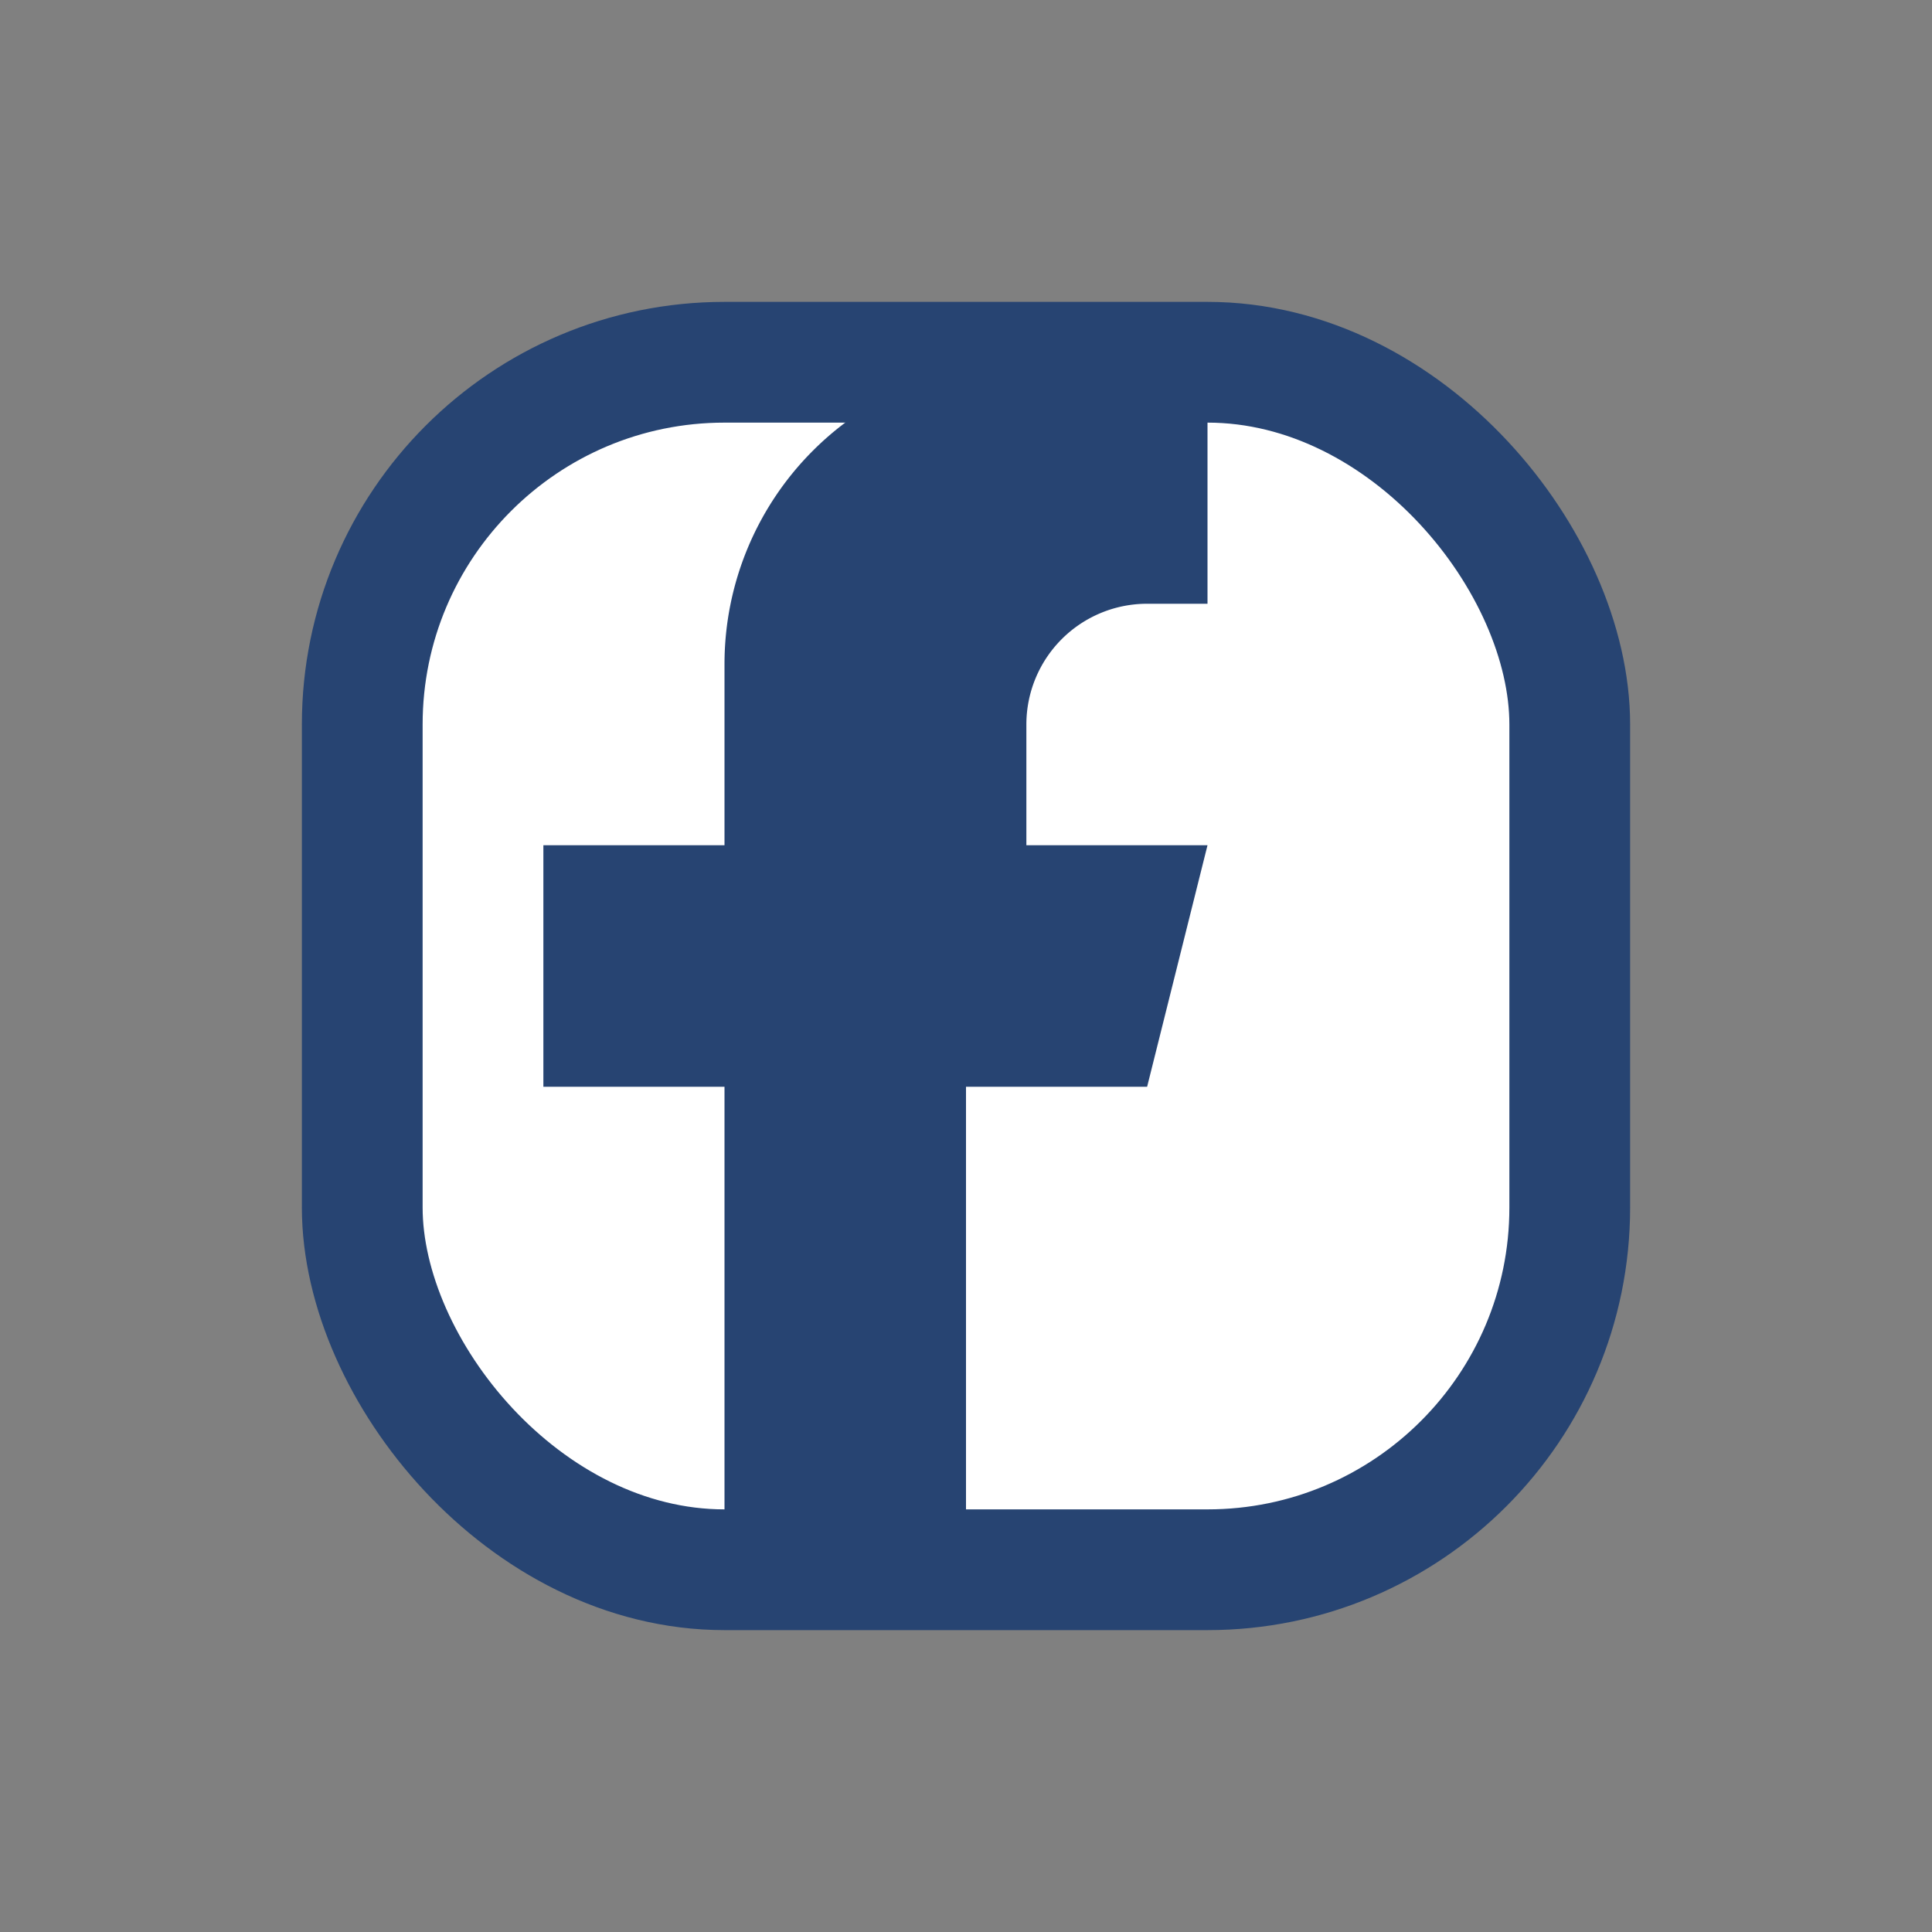
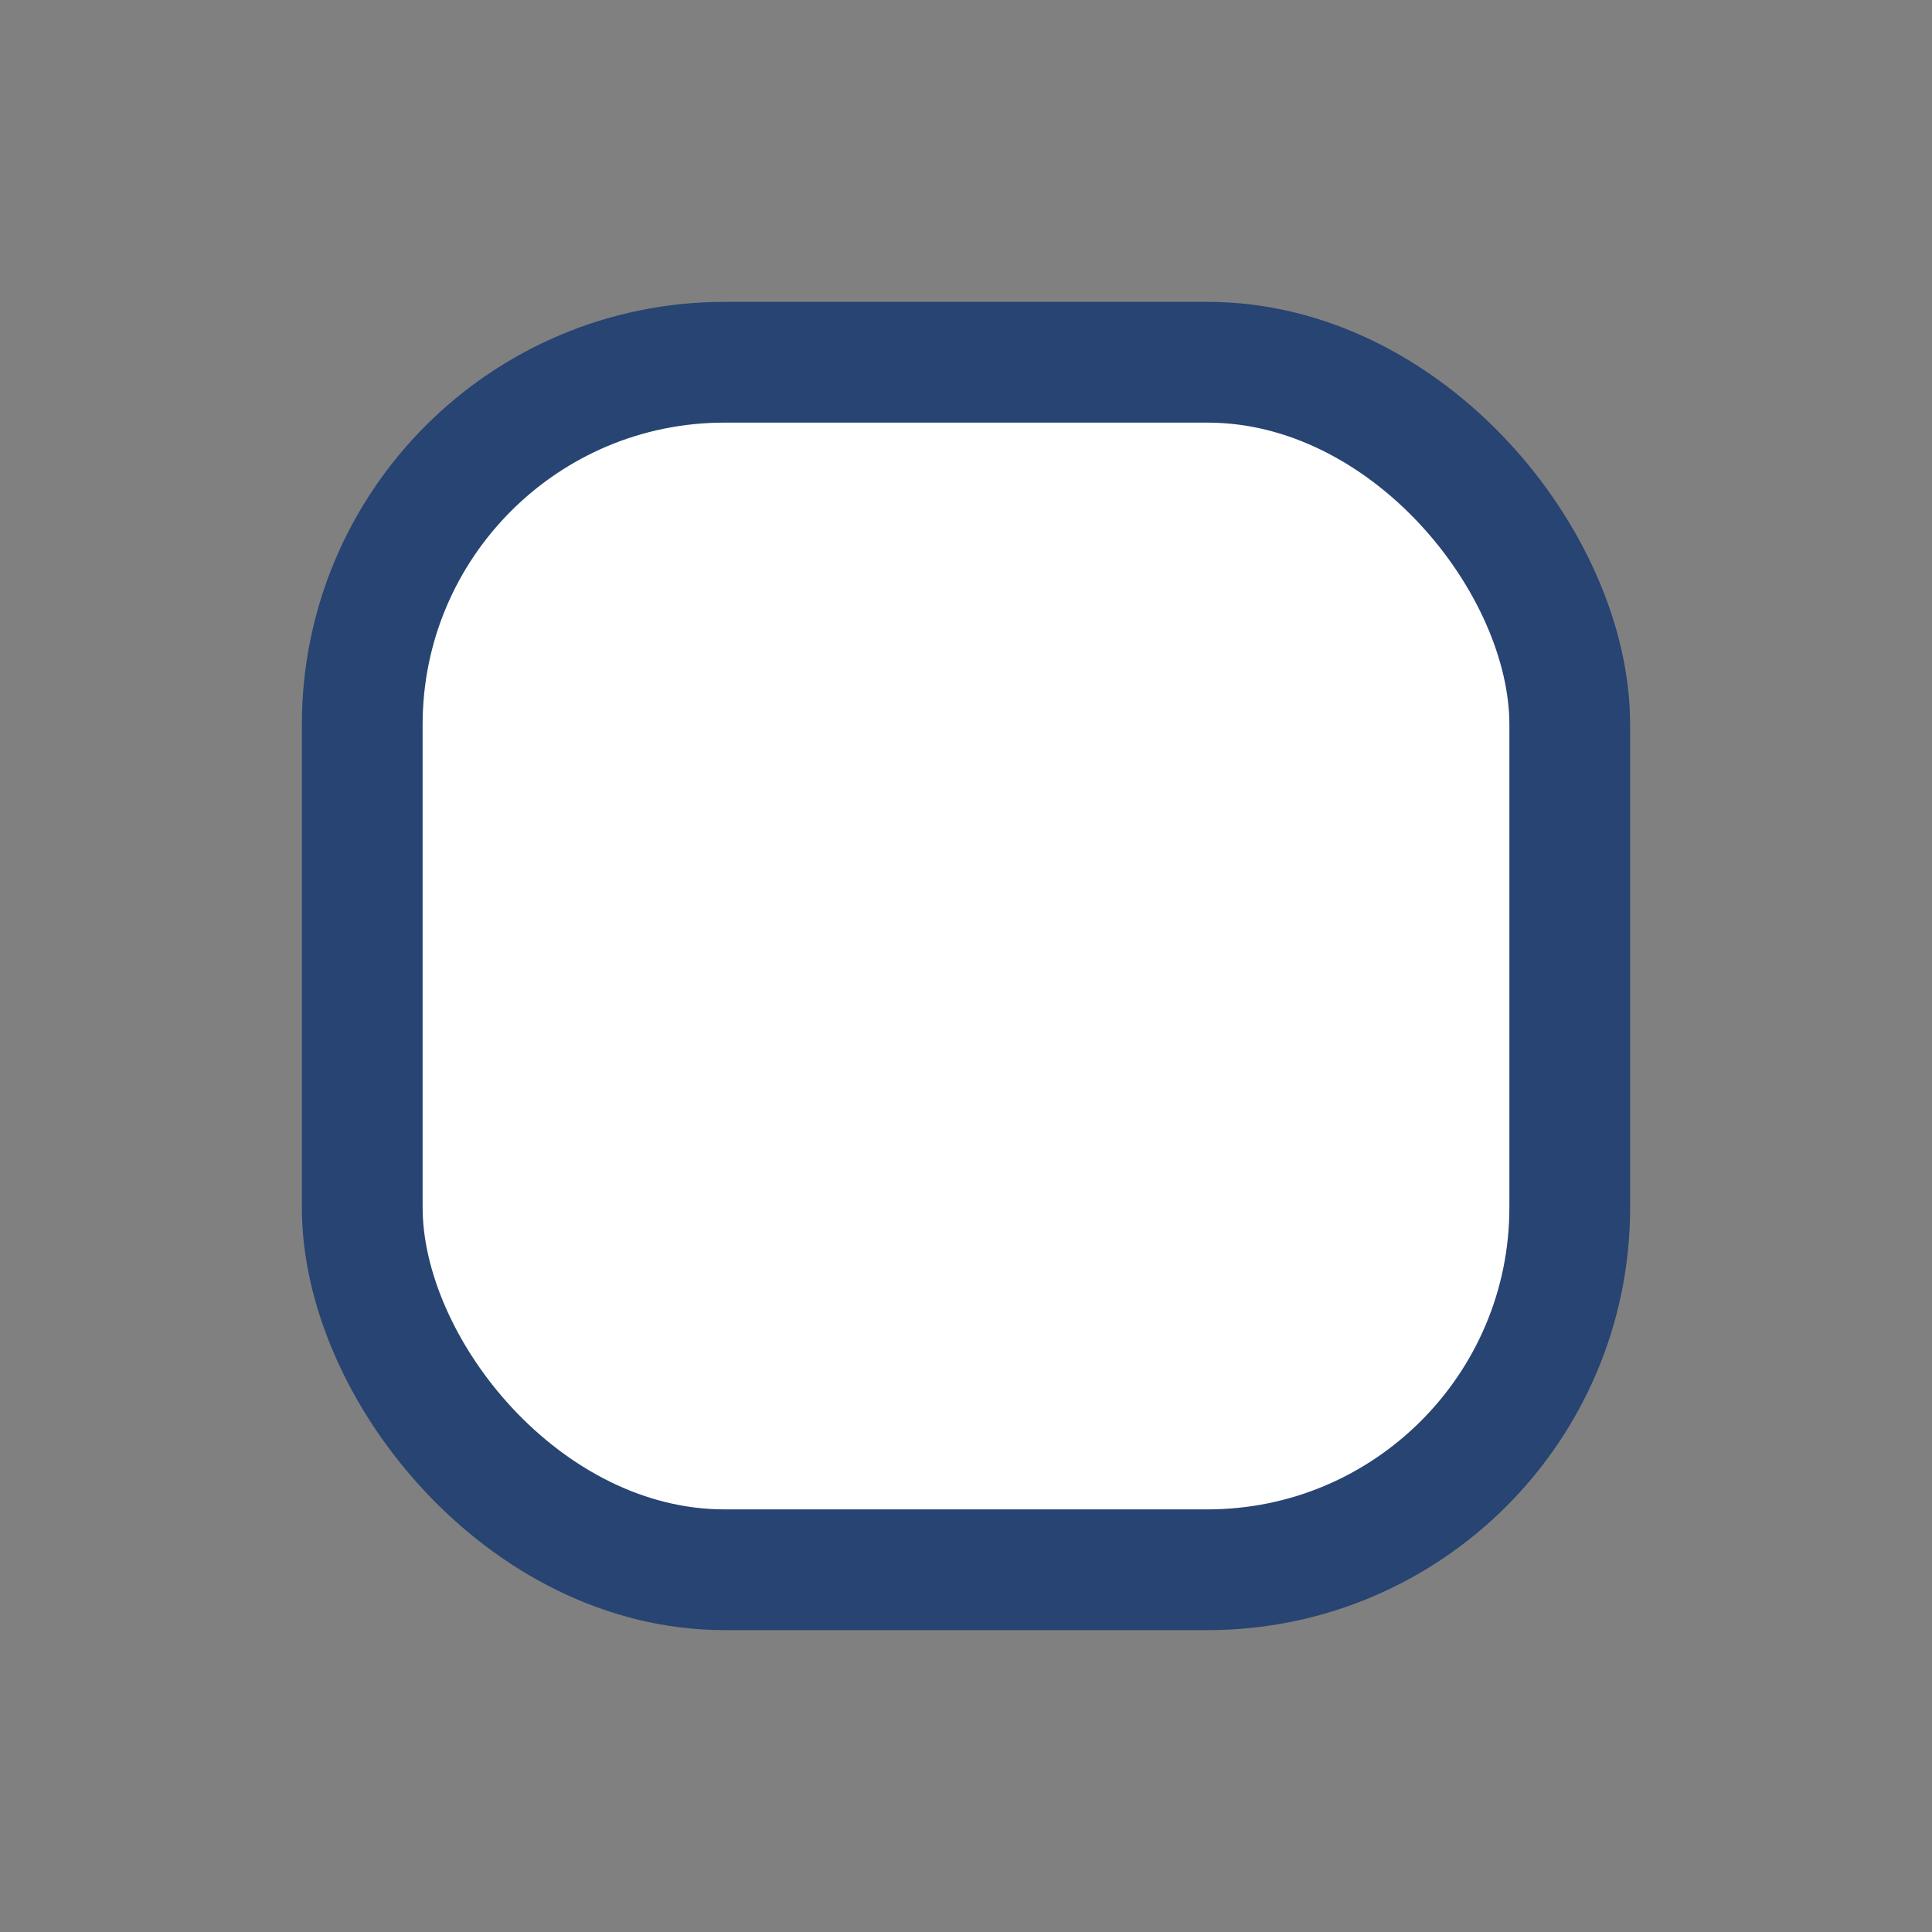
<svg xmlns="http://www.w3.org/2000/svg" width="32" height="32" viewBox="0 0 32 32">
  <rect x="0" y="0" width="32" height="32" fill="#808080" stroke="none" />
  <rect x="6" y="6" width="20" height="20" rx="6" fill="#FFF" stroke="#274472" stroke-width="2" />
-   <path d="M17 14v-2a2 2 0 0 1 2-2h1v-4h-3a5 5 0 0 0-5 5v3H9v4h3v8h4v-8h3l1-4h-4z" fill="#274472" />
</svg>